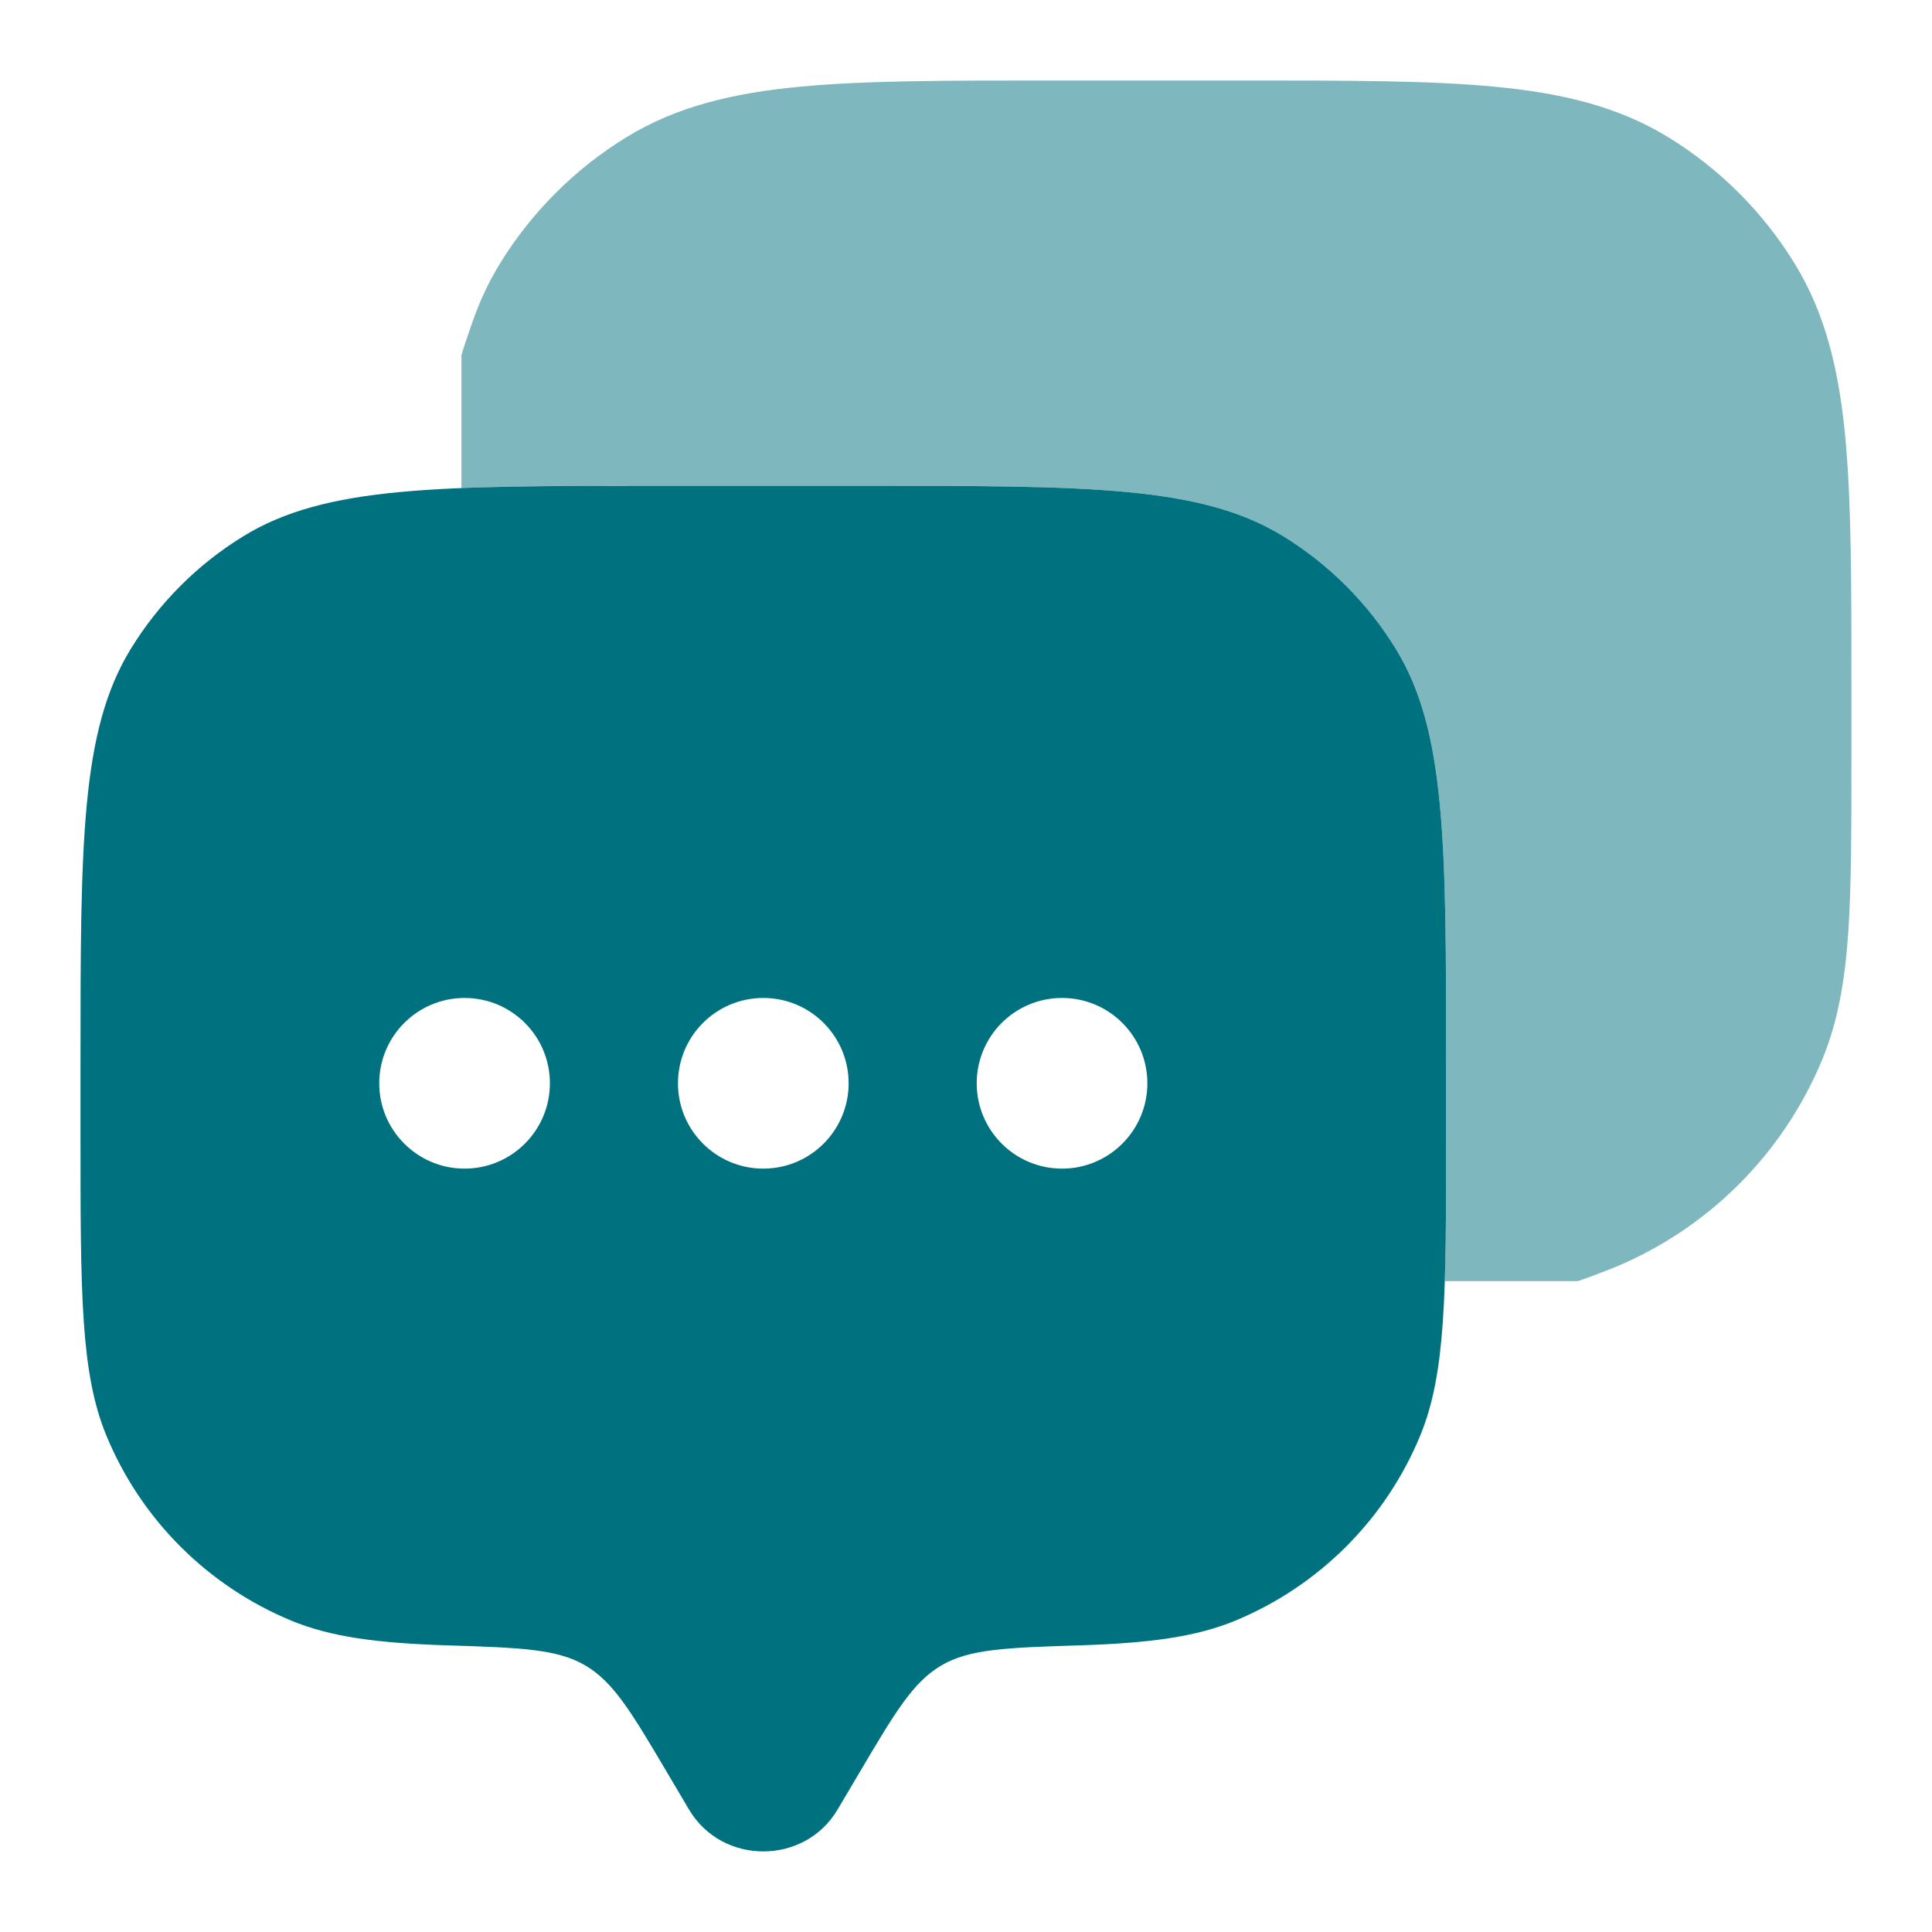
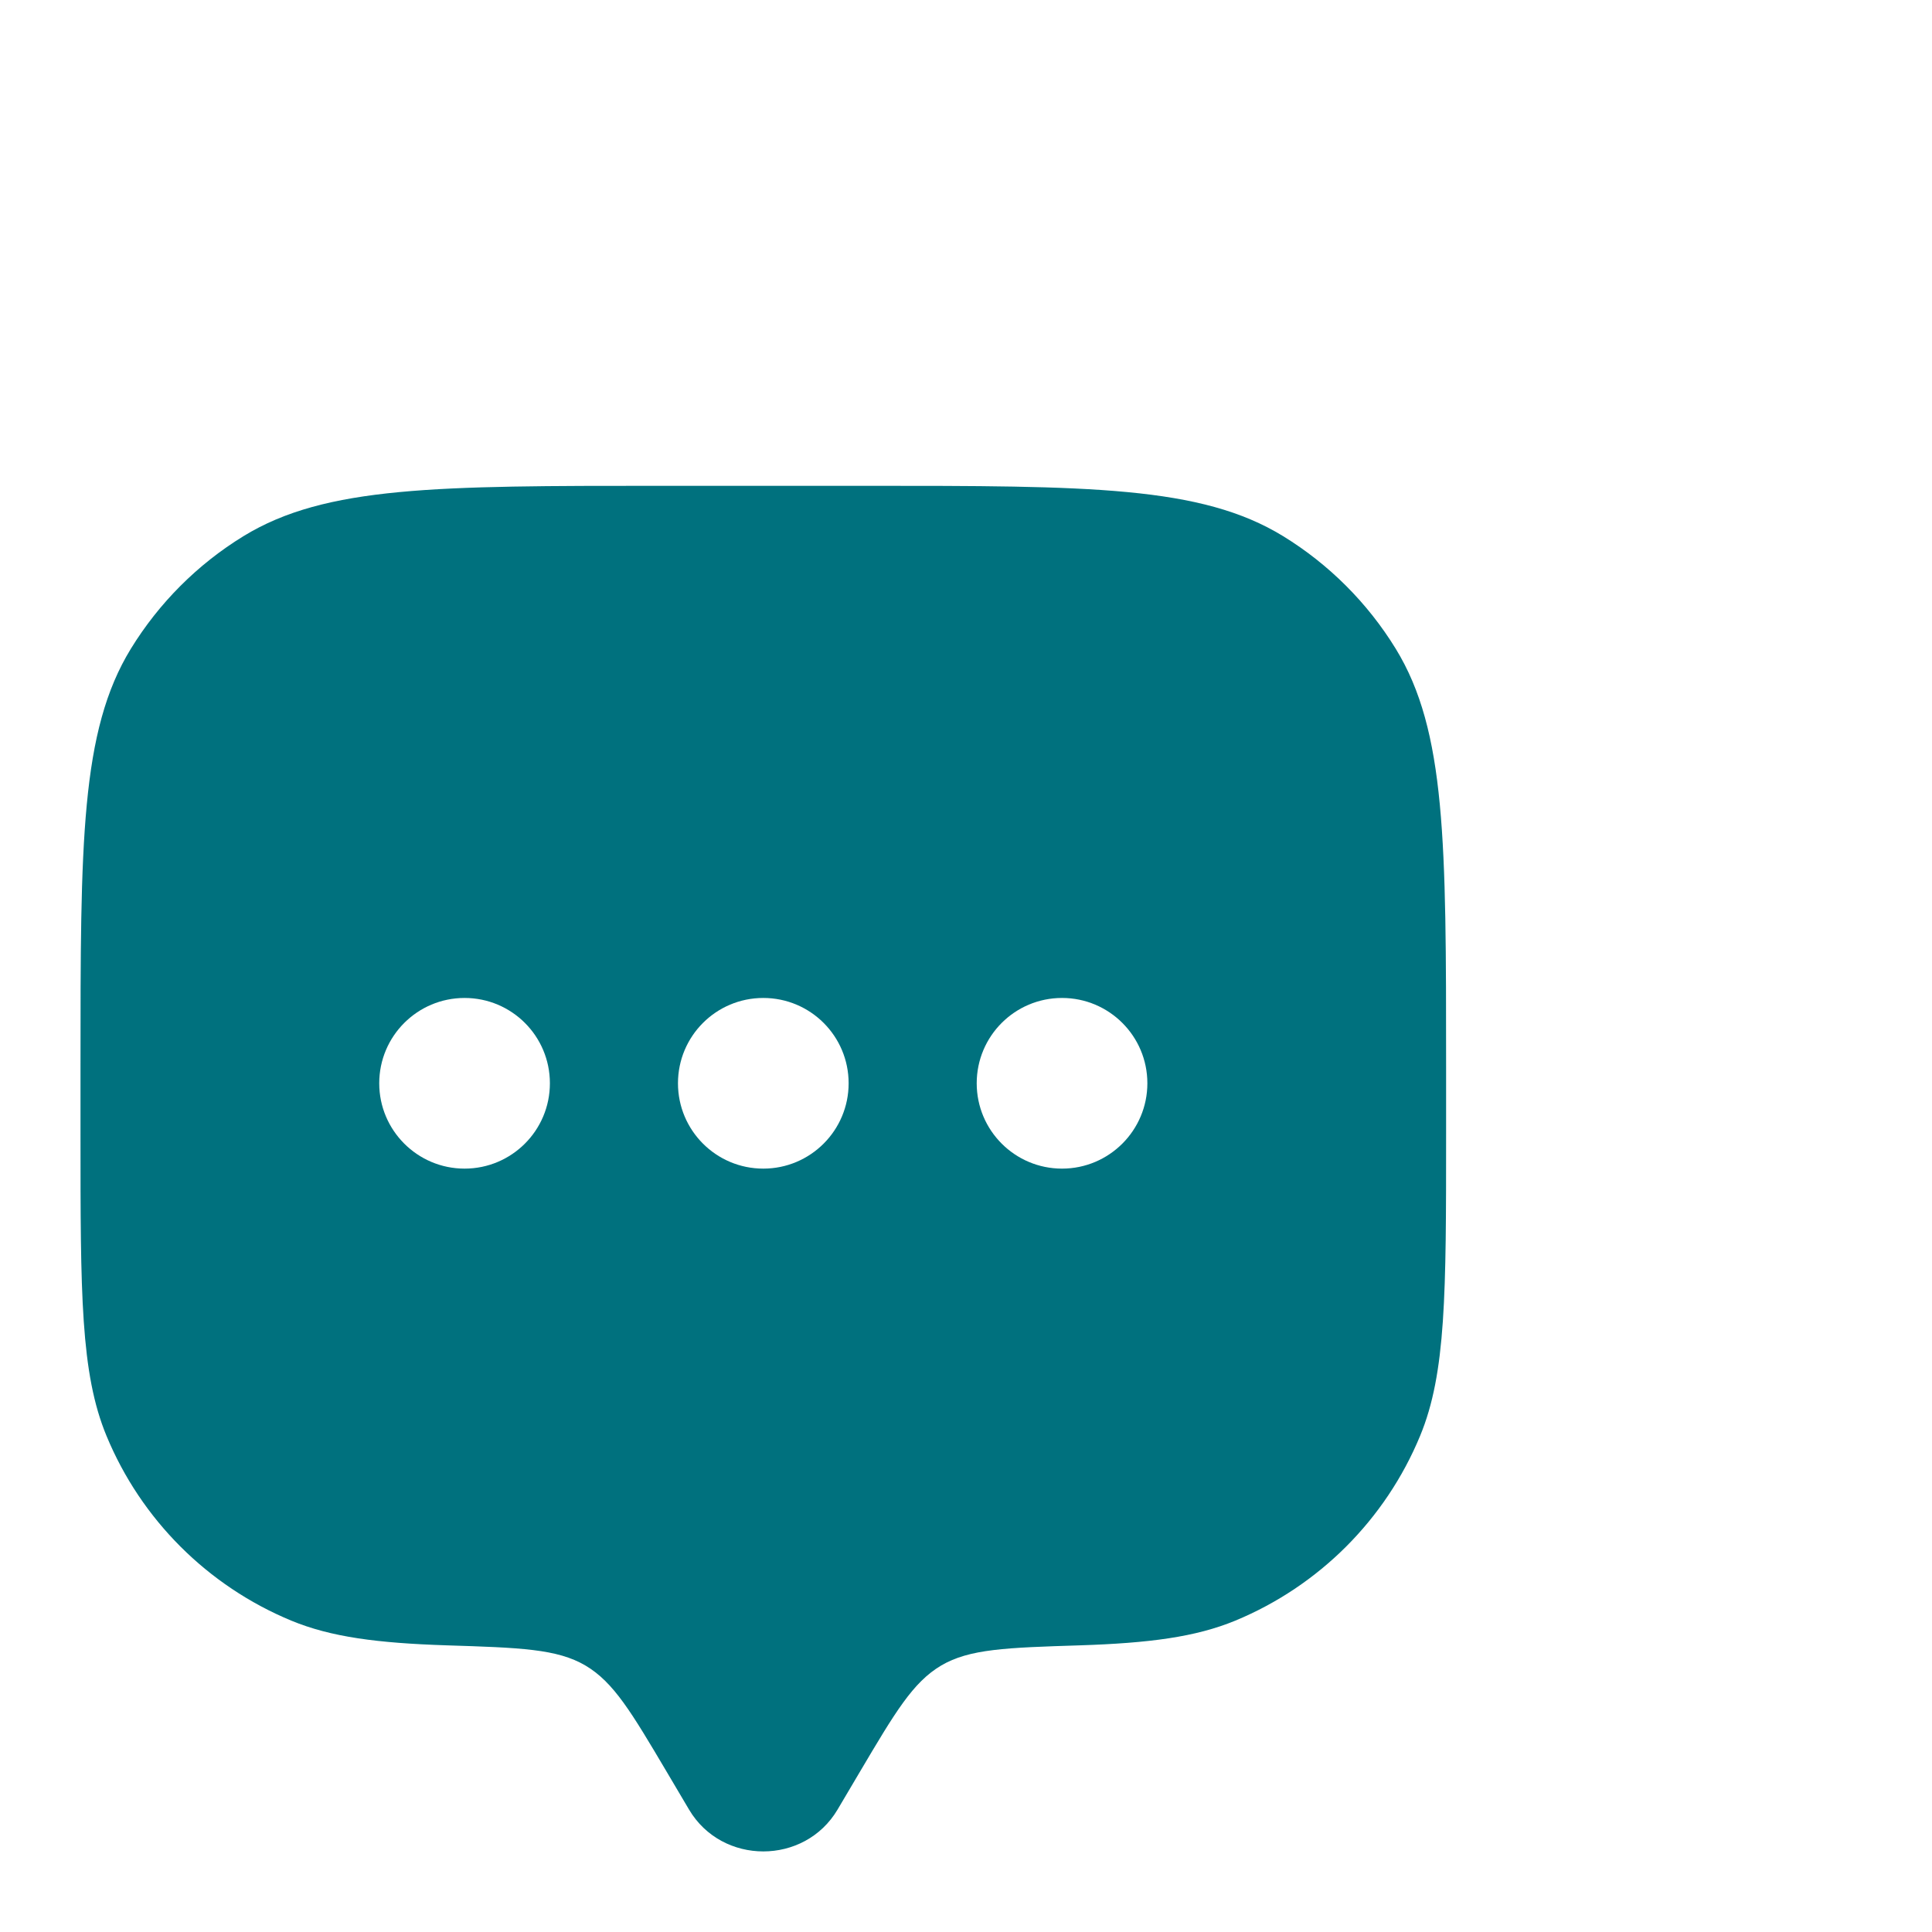
<svg xmlns="http://www.w3.org/2000/svg" width="800px" height="800px" viewBox="0 0 24 24" fill="none">
  <path fill-rule="evenodd" clip-rule="evenodd" d="M10.404 22.48L10.679 22.015C11.12 21.27 11.34 20.898 11.691 20.69C12.042 20.483 12.5 20.468 13.416 20.439C14.275 20.411 14.852 20.336 15.346 20.132C16.385 19.701 17.211 18.876 17.641 17.837C17.964 17.057 17.964 16.069 17.964 14.093V13.245C17.964 10.468 17.964 9.08 17.339 8.06C16.989 7.49 16.509 7.01 15.939 6.66C14.919 6.035 13.531 6.035 10.754 6.035H8.21C5.433 6.035 4.045 6.035 3.025 6.66C2.454 7.01 1.975 7.49 1.625 8.06C1 9.08 1 10.468 1 13.245V14.093C1 16.069 1 17.057 1.323 17.837C1.753 18.876 2.579 19.701 3.618 20.132C4.112 20.336 4.689 20.411 5.548 20.439C6.464 20.468 6.922 20.483 7.273 20.69C7.624 20.898 7.844 21.27 8.285 22.015L8.56 22.48C8.97 23.172 9.994 23.172 10.404 22.48ZM13.193 14.517C13.778 14.517 14.253 14.042 14.253 13.457C14.253 12.871 13.778 12.397 13.193 12.397C12.607 12.397 12.133 12.871 12.133 13.457C12.133 14.042 12.607 14.517 13.193 14.517ZM10.542 13.457C10.542 14.042 10.068 14.517 9.482 14.517C8.896 14.517 8.422 14.042 8.422 13.457C8.422 12.871 8.896 12.397 9.482 12.397C10.068 12.397 10.542 12.871 10.542 13.457ZM5.771 14.517C6.357 14.517 6.831 14.042 6.831 13.457C6.831 12.871 6.357 12.397 5.771 12.397C5.186 12.397 4.711 12.871 4.711 13.457C4.711 14.042 5.186 14.517 5.771 14.517Z" fill="#00717e" />
-   <path opacity="0.5" d="M15.486 1C16.753 1 17.76 1 18.568 1.077C19.397 1.156 20.097 1.321 20.721 1.703C21.363 2.096 21.903 2.636 22.296 3.278C22.679 3.902 22.844 4.603 22.923 5.431C22.999 6.239 22.999 7.247 22.999 8.513V9.379C22.999 10.28 22.999 10.998 22.96 11.579C22.919 12.174 22.834 12.685 22.636 13.163C22.152 14.332 21.223 15.261 20.054 15.745C20.025 15.757 19.995 15.769 19.966 15.78C19.825 15.834 19.704 15.881 19.598 15.915H17.948C17.964 15.416 17.964 14.822 17.964 14.093V13.245C17.964 10.468 17.964 9.08 17.339 8.06C16.989 7.49 16.509 7.01 15.939 6.66C14.919 6.035 13.531 6.035 10.754 6.035H8.21C7.224 6.035 6.414 6.035 5.732 6.063V4.413C5.765 4.299 5.81 4.169 5.863 4.017C5.952 3.758 6.065 3.512 6.208 3.278C6.602 2.636 7.142 2.096 7.784 1.703C8.408 1.321 9.108 1.156 9.937 1.077C10.745 1 11.752 1 13.019 1H15.486Z" fill="#00717e" />
</svg>